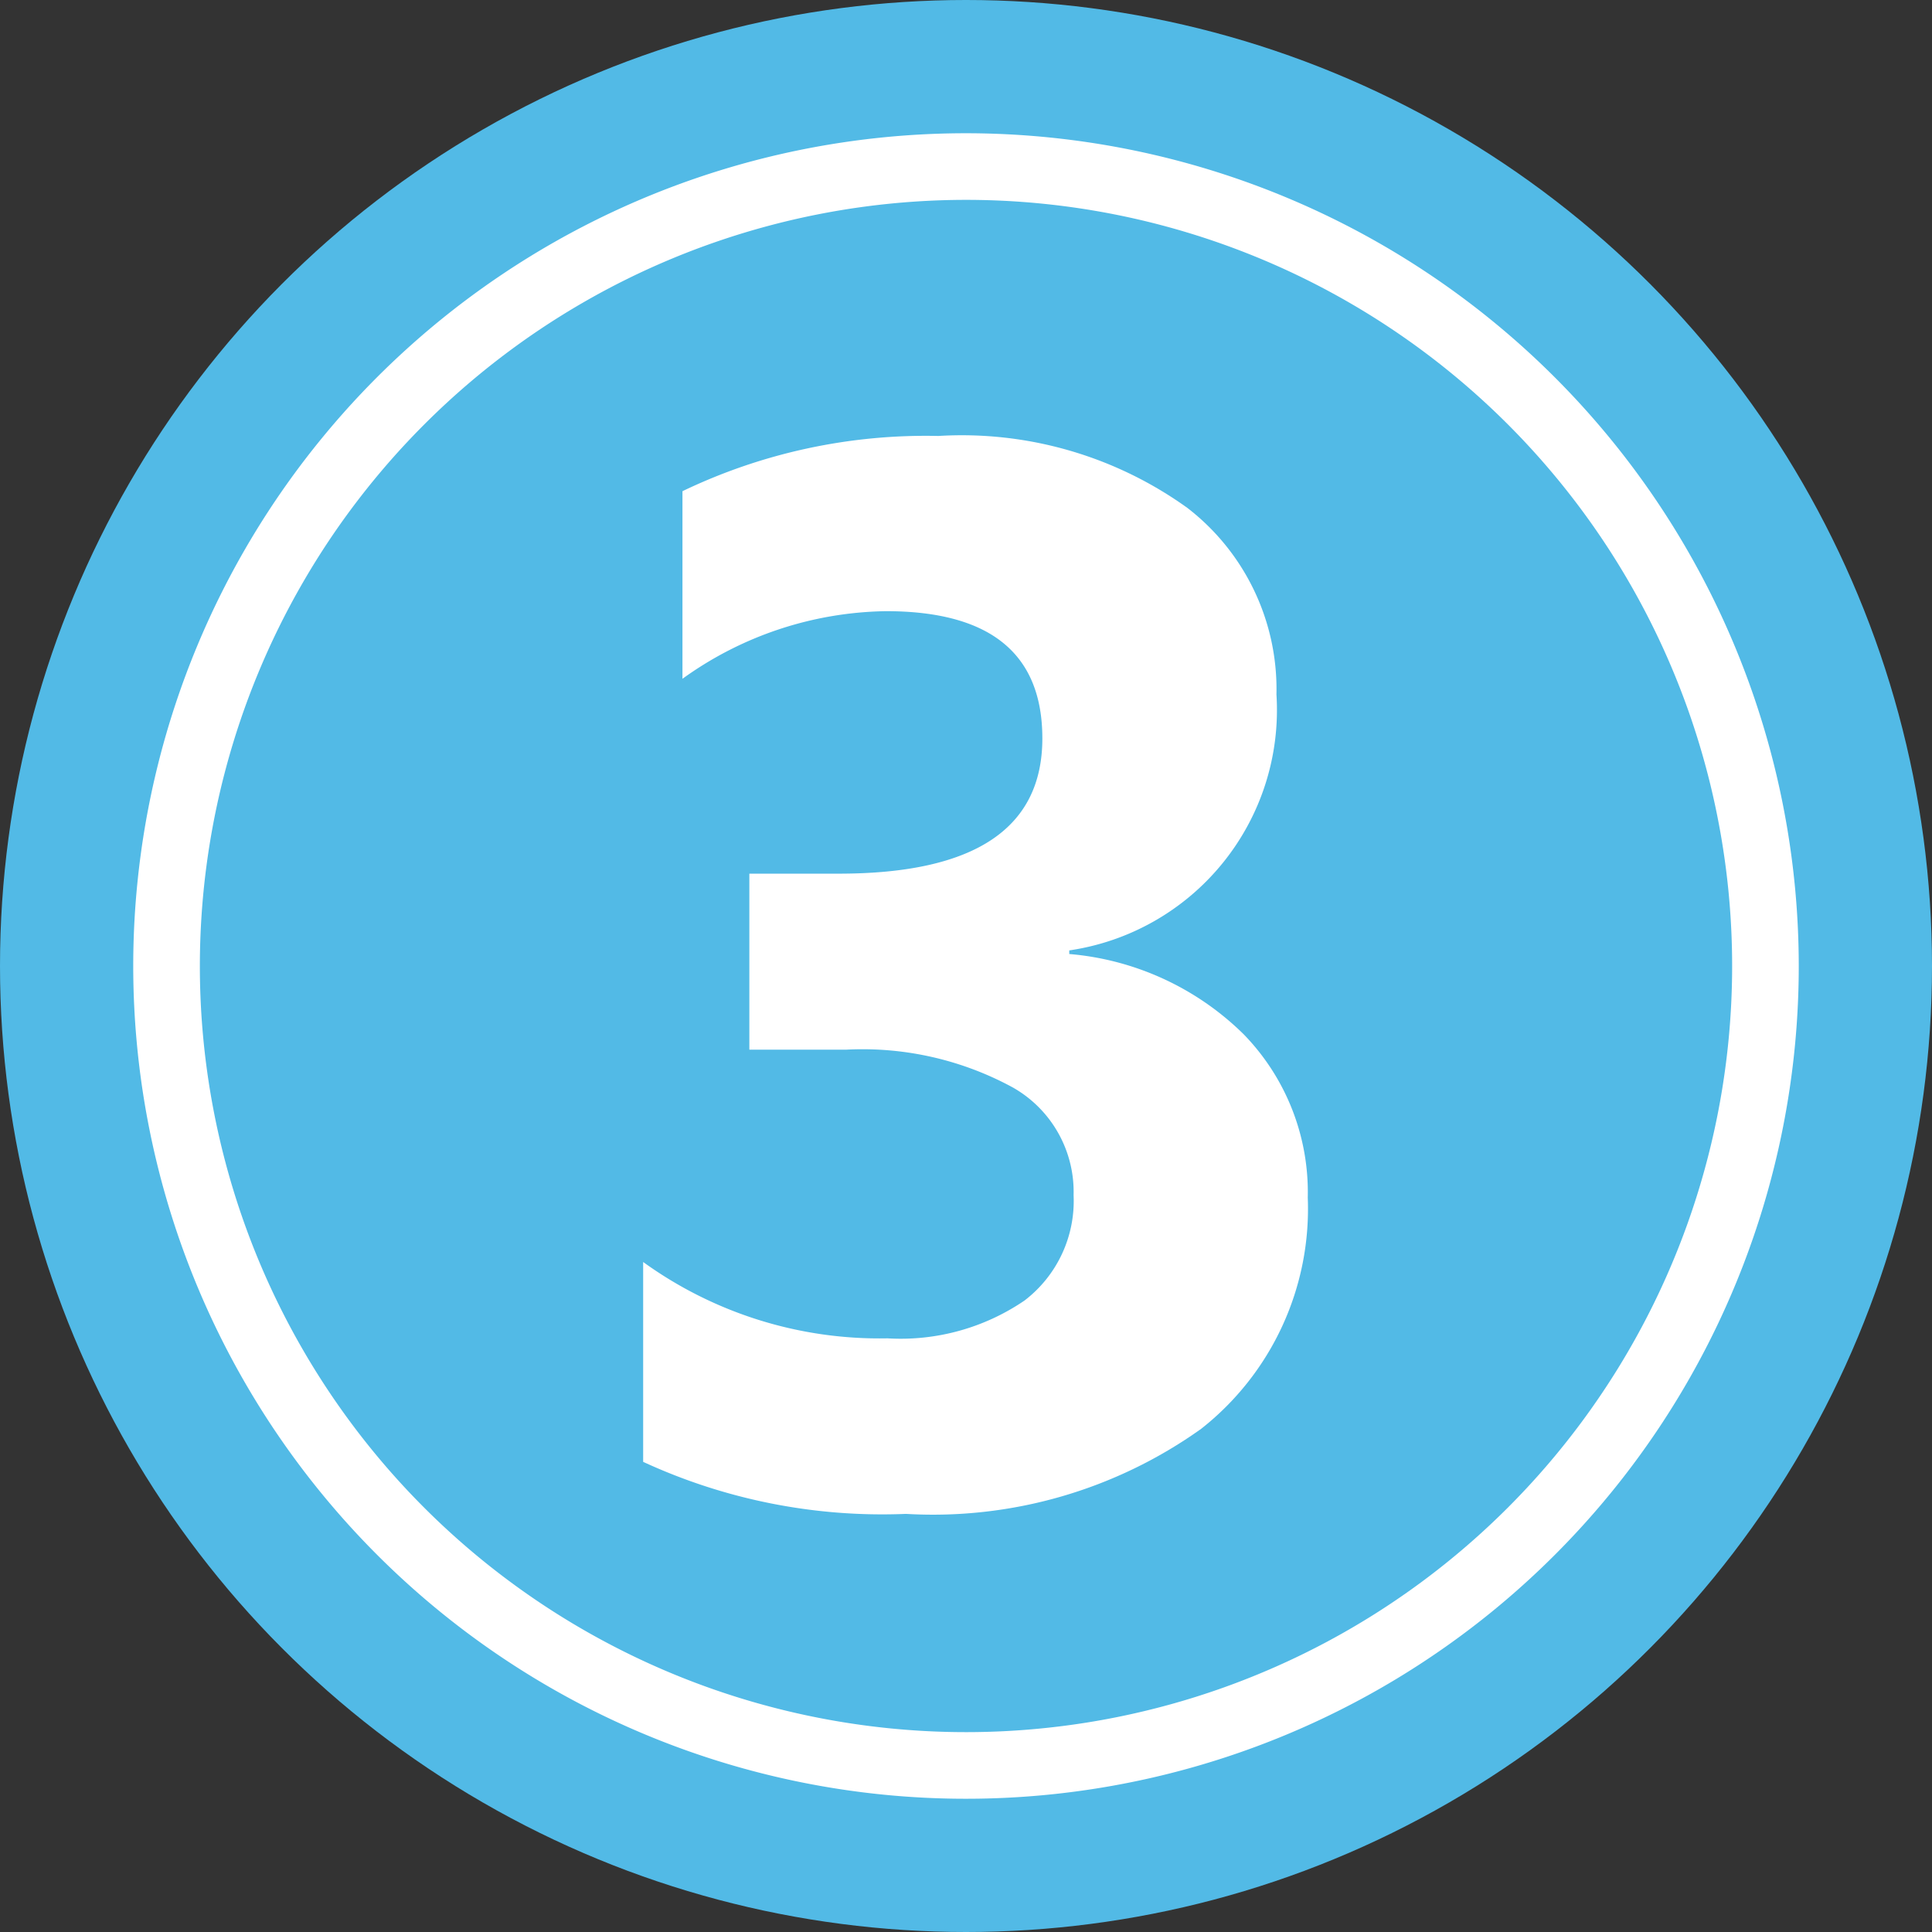
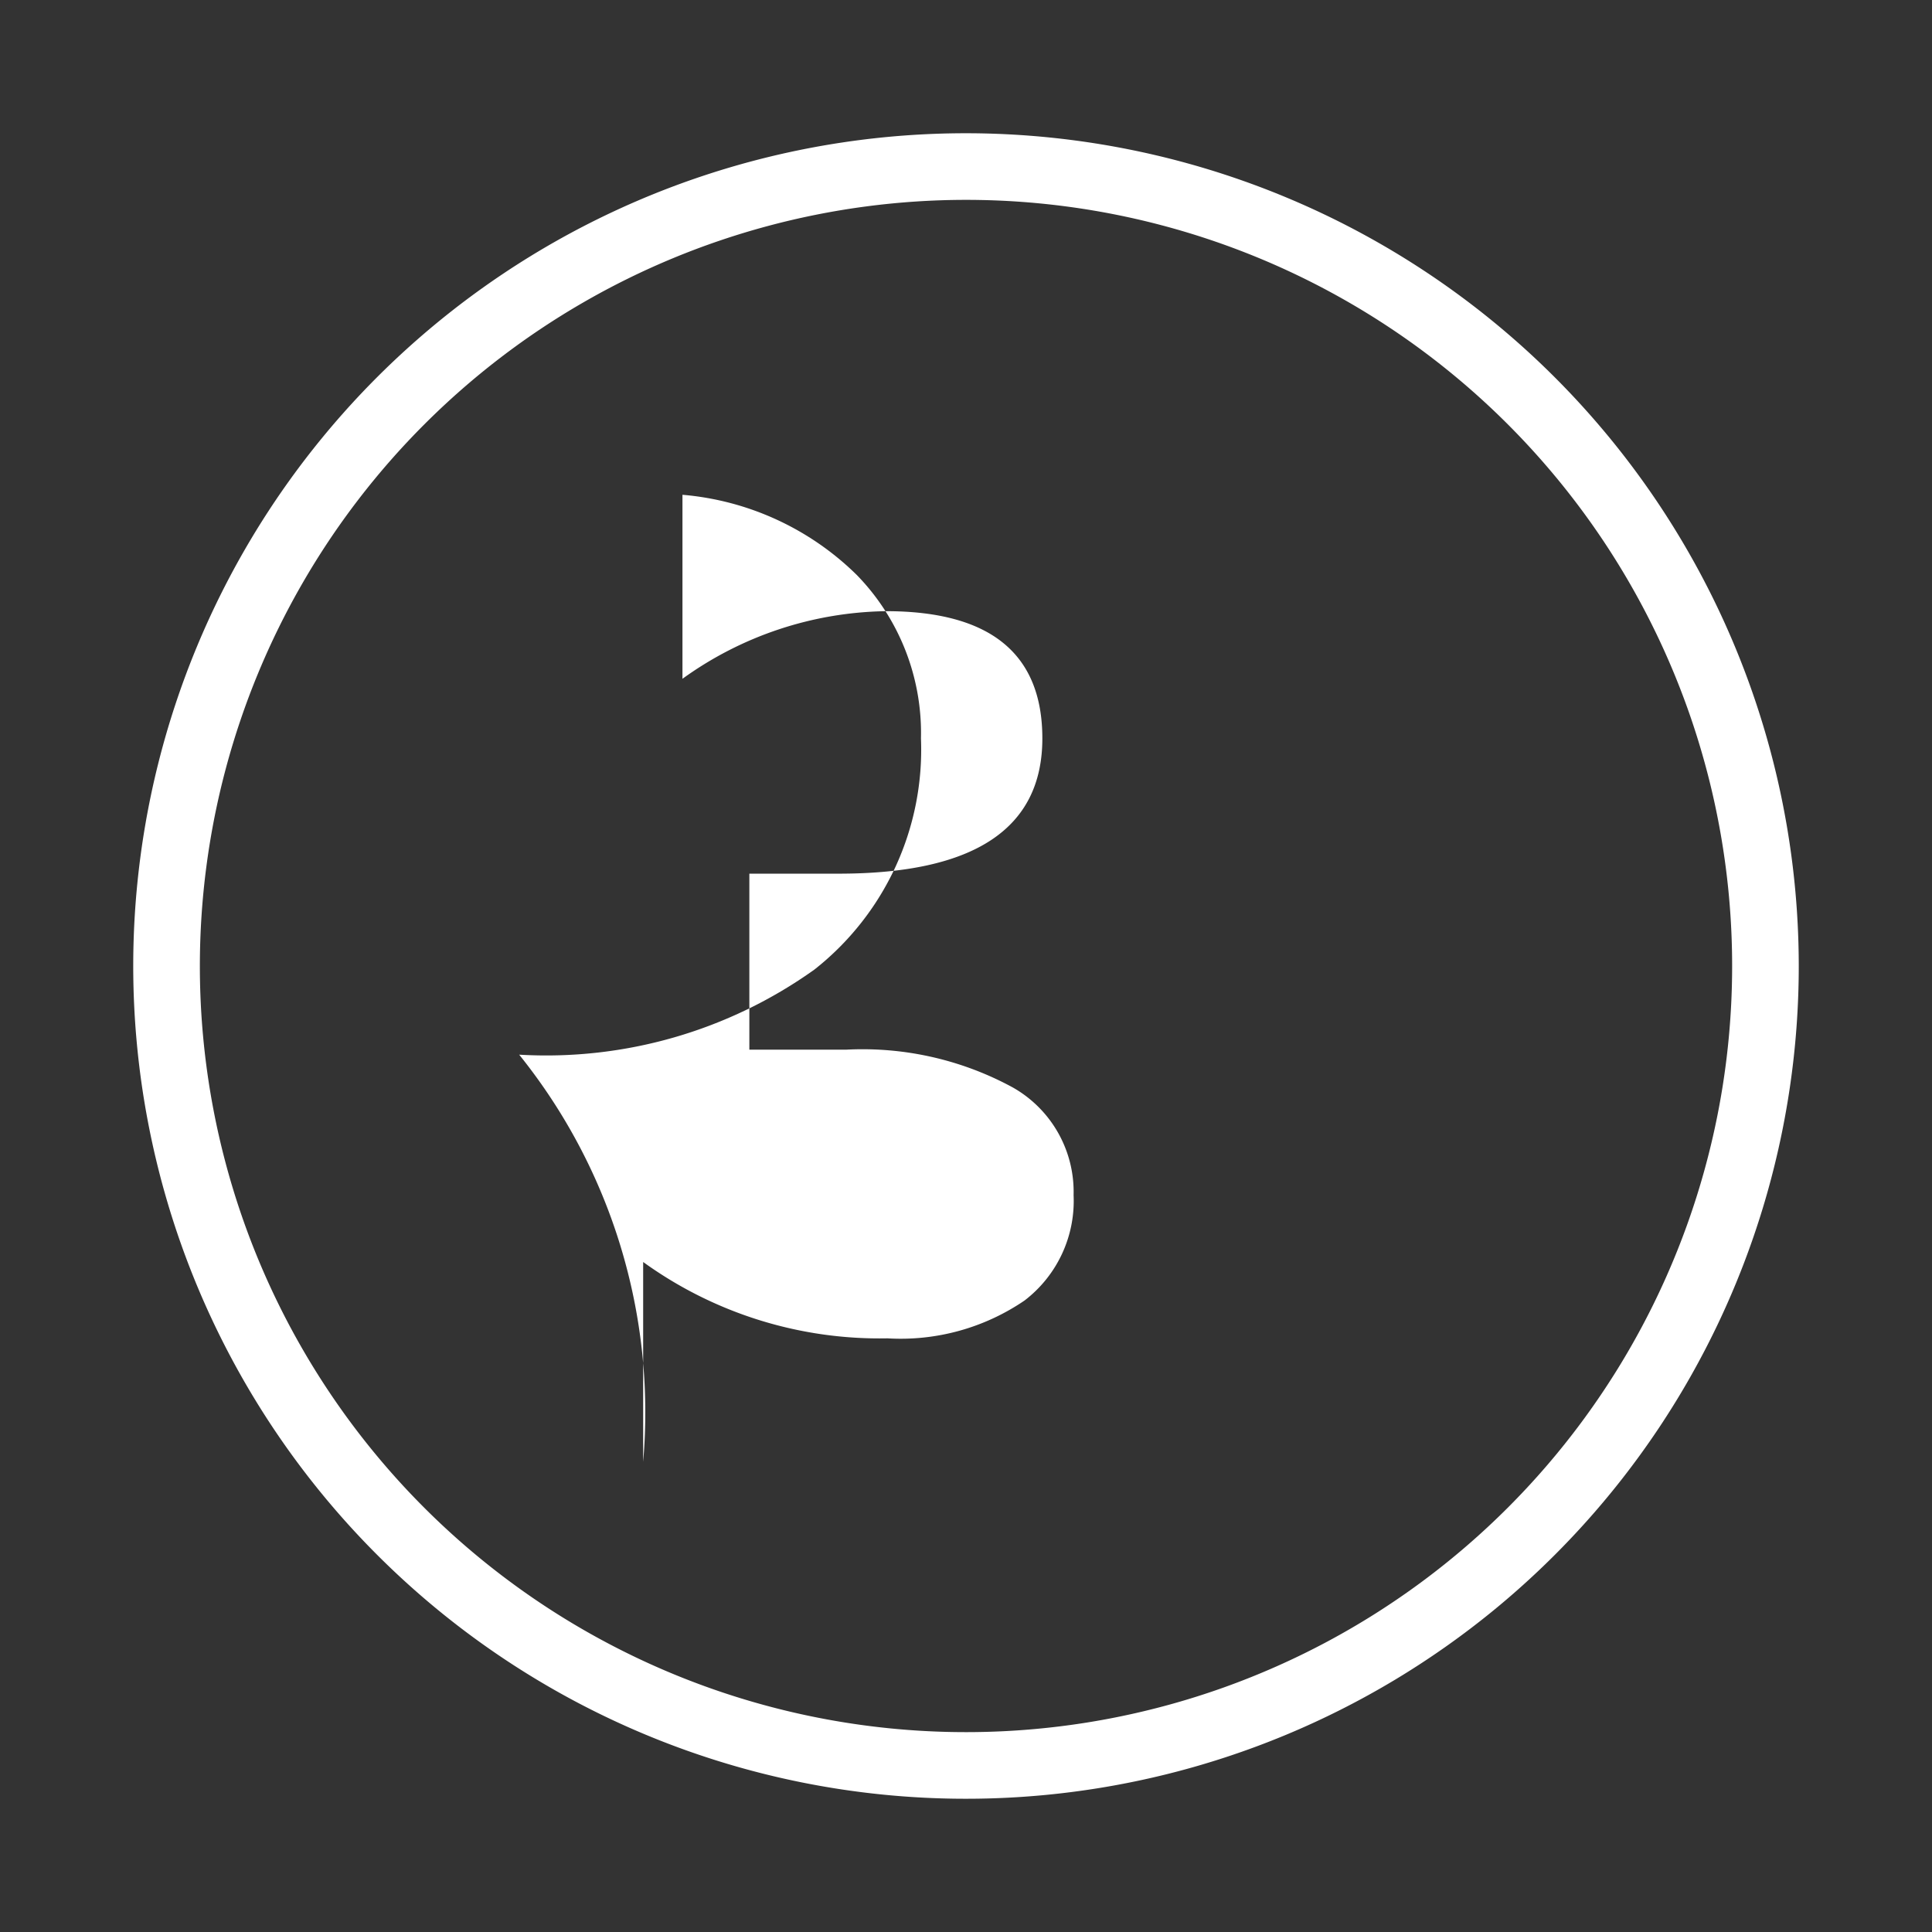
<svg xmlns="http://www.w3.org/2000/svg" fill="#000000" height="29" preserveAspectRatio="xMidYMid meet" version="1" viewBox="1.5 1.5 29.0 29.0" width="29" zoomAndPan="magnify">
  <rect x="1.5" y="1.5" width="29.0" height="29.0" fill="#333333" stroke="none" />
  <g data-name="Layer 99">
    <g id="change1_1">
-       <circle cx="16" cy="16" fill="#52bae6" r="14.5" />
-     </g>
+       </g>
    <g id="change2_1">
      <path d="M16,4.5A11.5,11.5,0,1,1,4.5,16,11.505,11.505,0,0,1,16,4.5Zm0-1A12.5,12.5,0,1,0,28.5,16,12.506,12.506,0,0,0,16,3.5Z" fill="#ffffff" fill-rule="evenodd" />
    </g>
    <g id="change2_2">
-       <path d="M11.154,23.443v-3a6.058,6.058,0,0,0,3.667,1.146,3.3,3.3,0,0,0,2.058-.568,1.882,1.882,0,0,0,.736-1.582,1.8,1.8,0,0,0-.911-1.615,4.718,4.718,0,0,0-2.505-.568H12.748V14.614H14.09q3.056,0,3.056-2.03,0-1.91-2.347-1.91a5.345,5.345,0,0,0-3.055,1.015V8.873a8.436,8.436,0,0,1,3.841-.829,5.8,5.8,0,0,1,3.738,1.08,3.436,3.436,0,0,1,1.337,2.8,3.647,3.647,0,0,1-3.11,3.842v.054a4.235,4.235,0,0,1,2.619,1.206,3.4,3.4,0,0,1,.961,2.451,4.2,4.2,0,0,1-1.6,3.47,6.93,6.93,0,0,1-4.431,1.277A8.565,8.565,0,0,1,11.154,23.443Z" fill="#ffffff" />
+       <path d="M11.154,23.443v-3a6.058,6.058,0,0,0,3.667,1.146,3.3,3.3,0,0,0,2.058-.568,1.882,1.882,0,0,0,.736-1.582,1.8,1.8,0,0,0-.911-1.615,4.718,4.718,0,0,0-2.505-.568H12.748V14.614H14.09q3.056,0,3.056-2.03,0-1.91-2.347-1.91a5.345,5.345,0,0,0-3.055,1.015V8.873v.054a4.235,4.235,0,0,1,2.619,1.206,3.4,3.4,0,0,1,.961,2.451,4.2,4.2,0,0,1-1.6,3.47,6.93,6.93,0,0,1-4.431,1.277A8.565,8.565,0,0,1,11.154,23.443Z" fill="#ffffff" />
    </g>
  </g>
</svg>